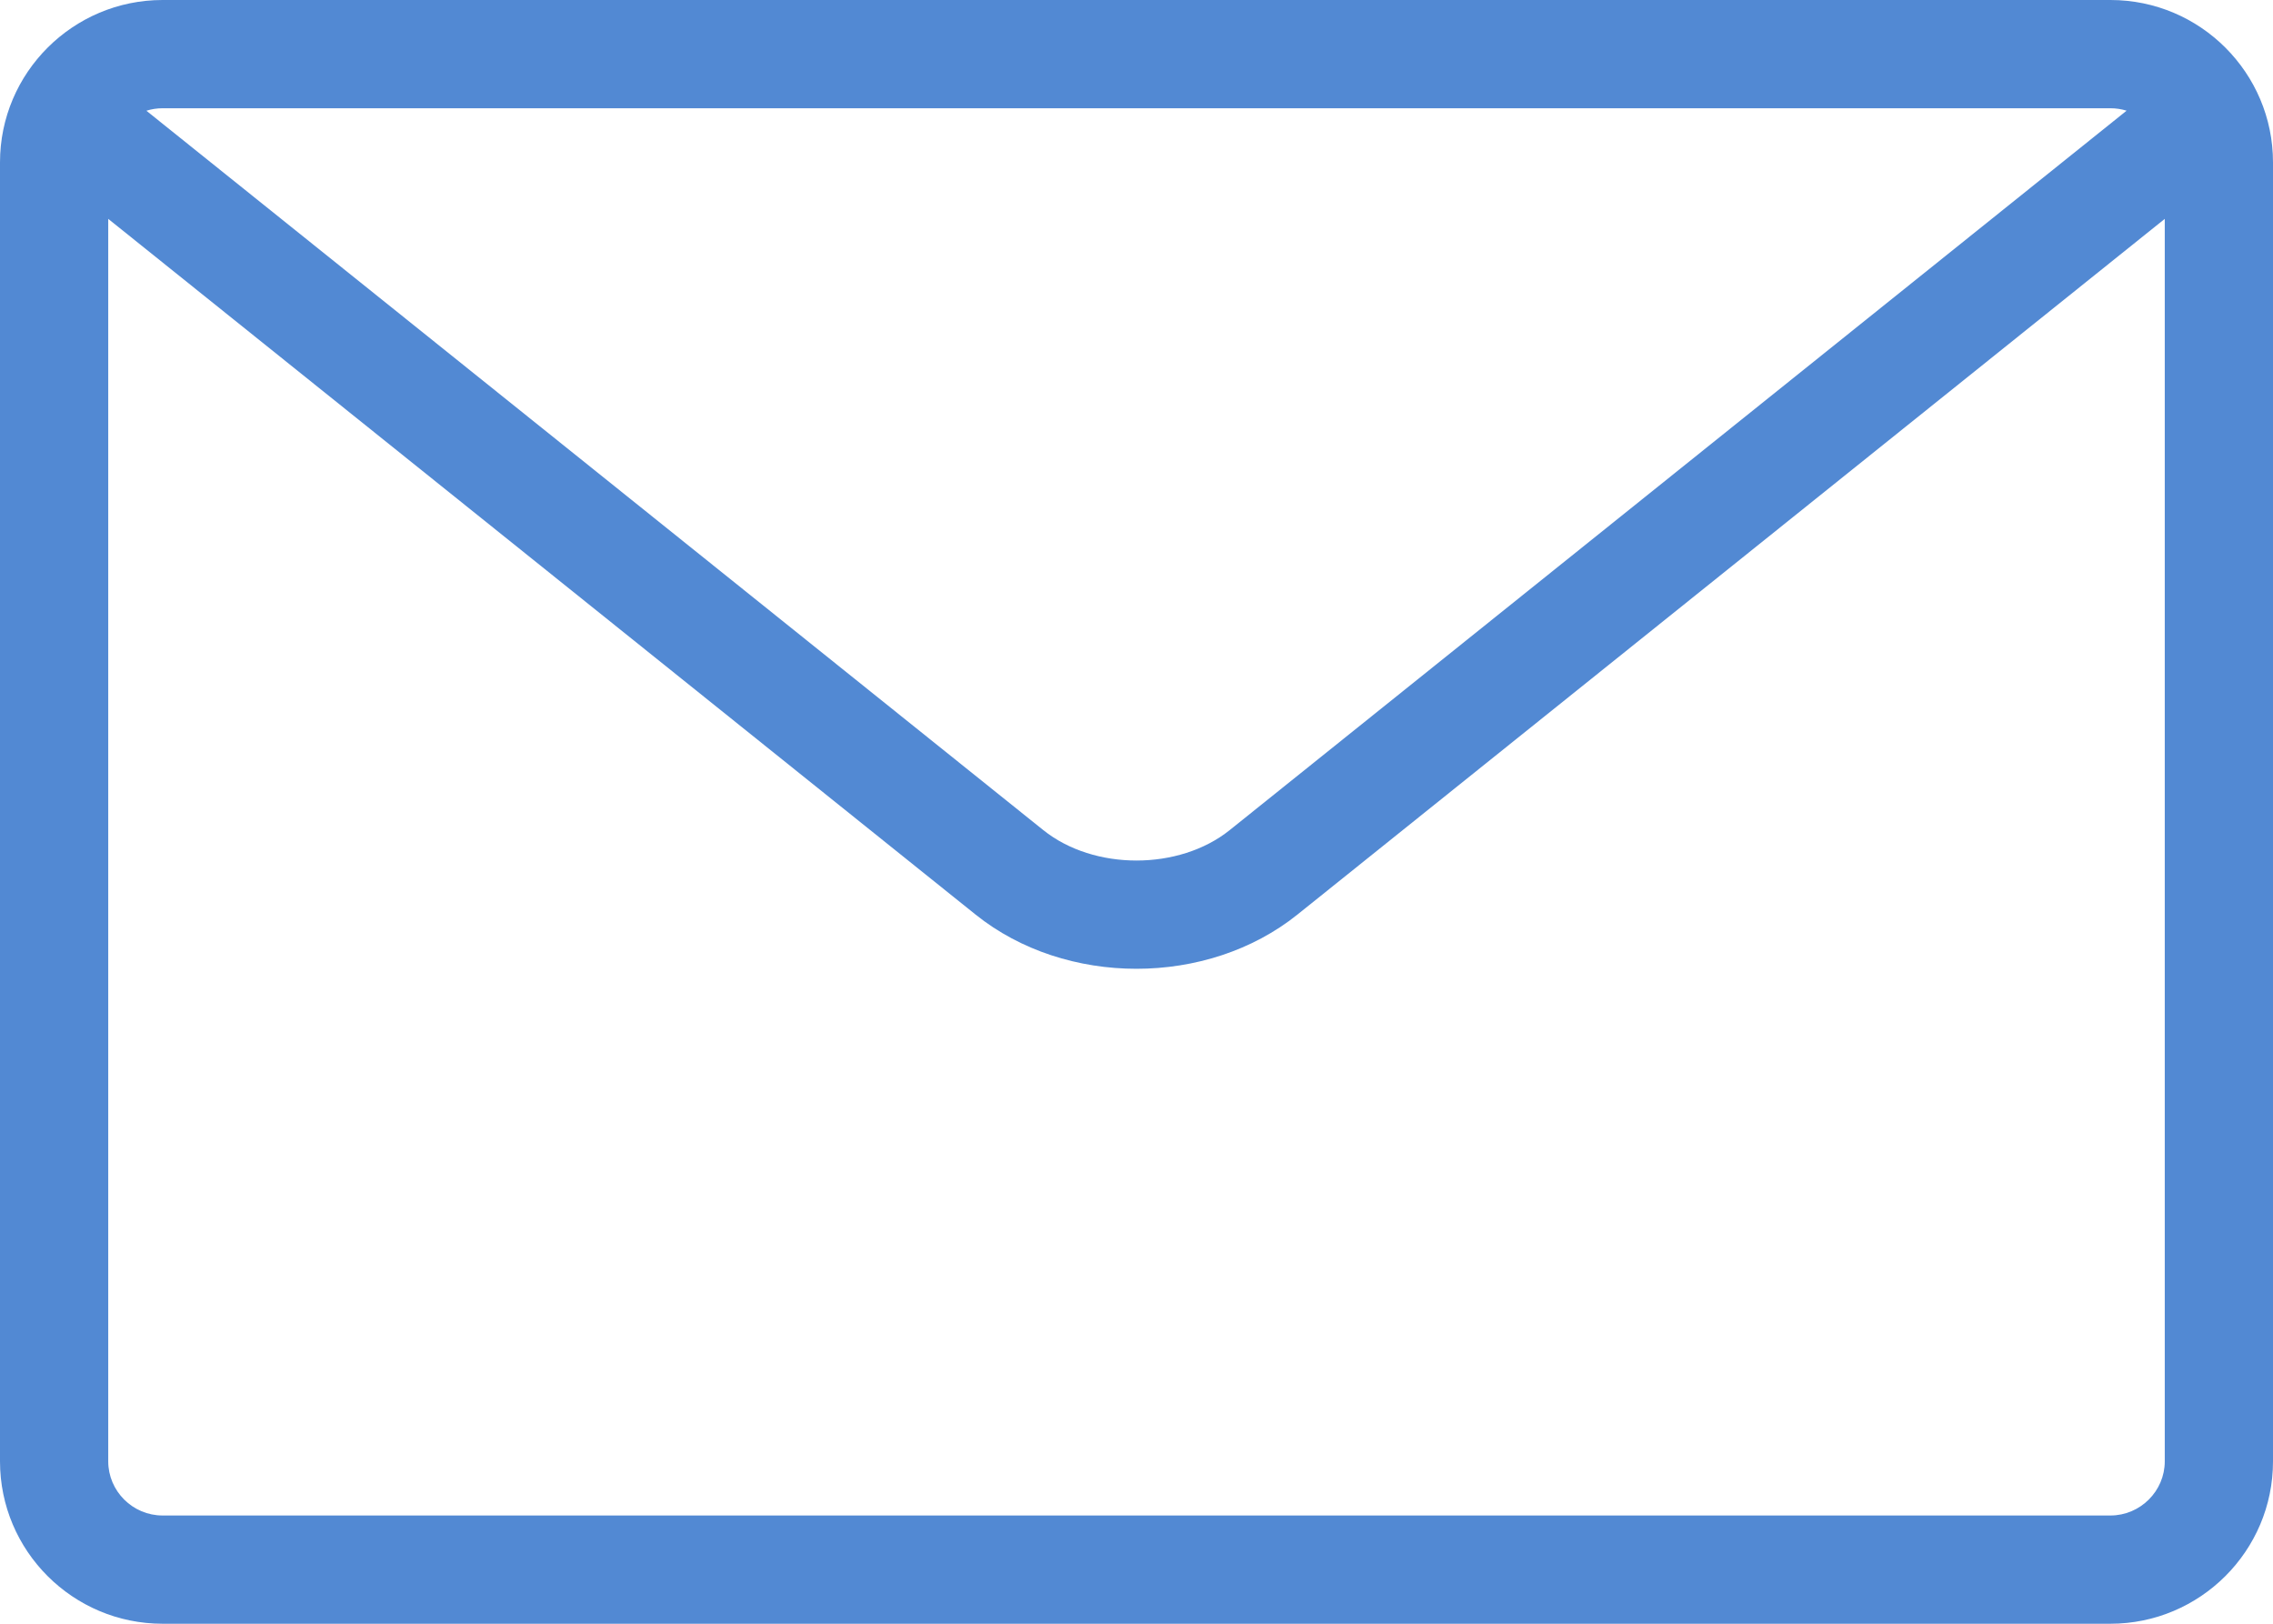
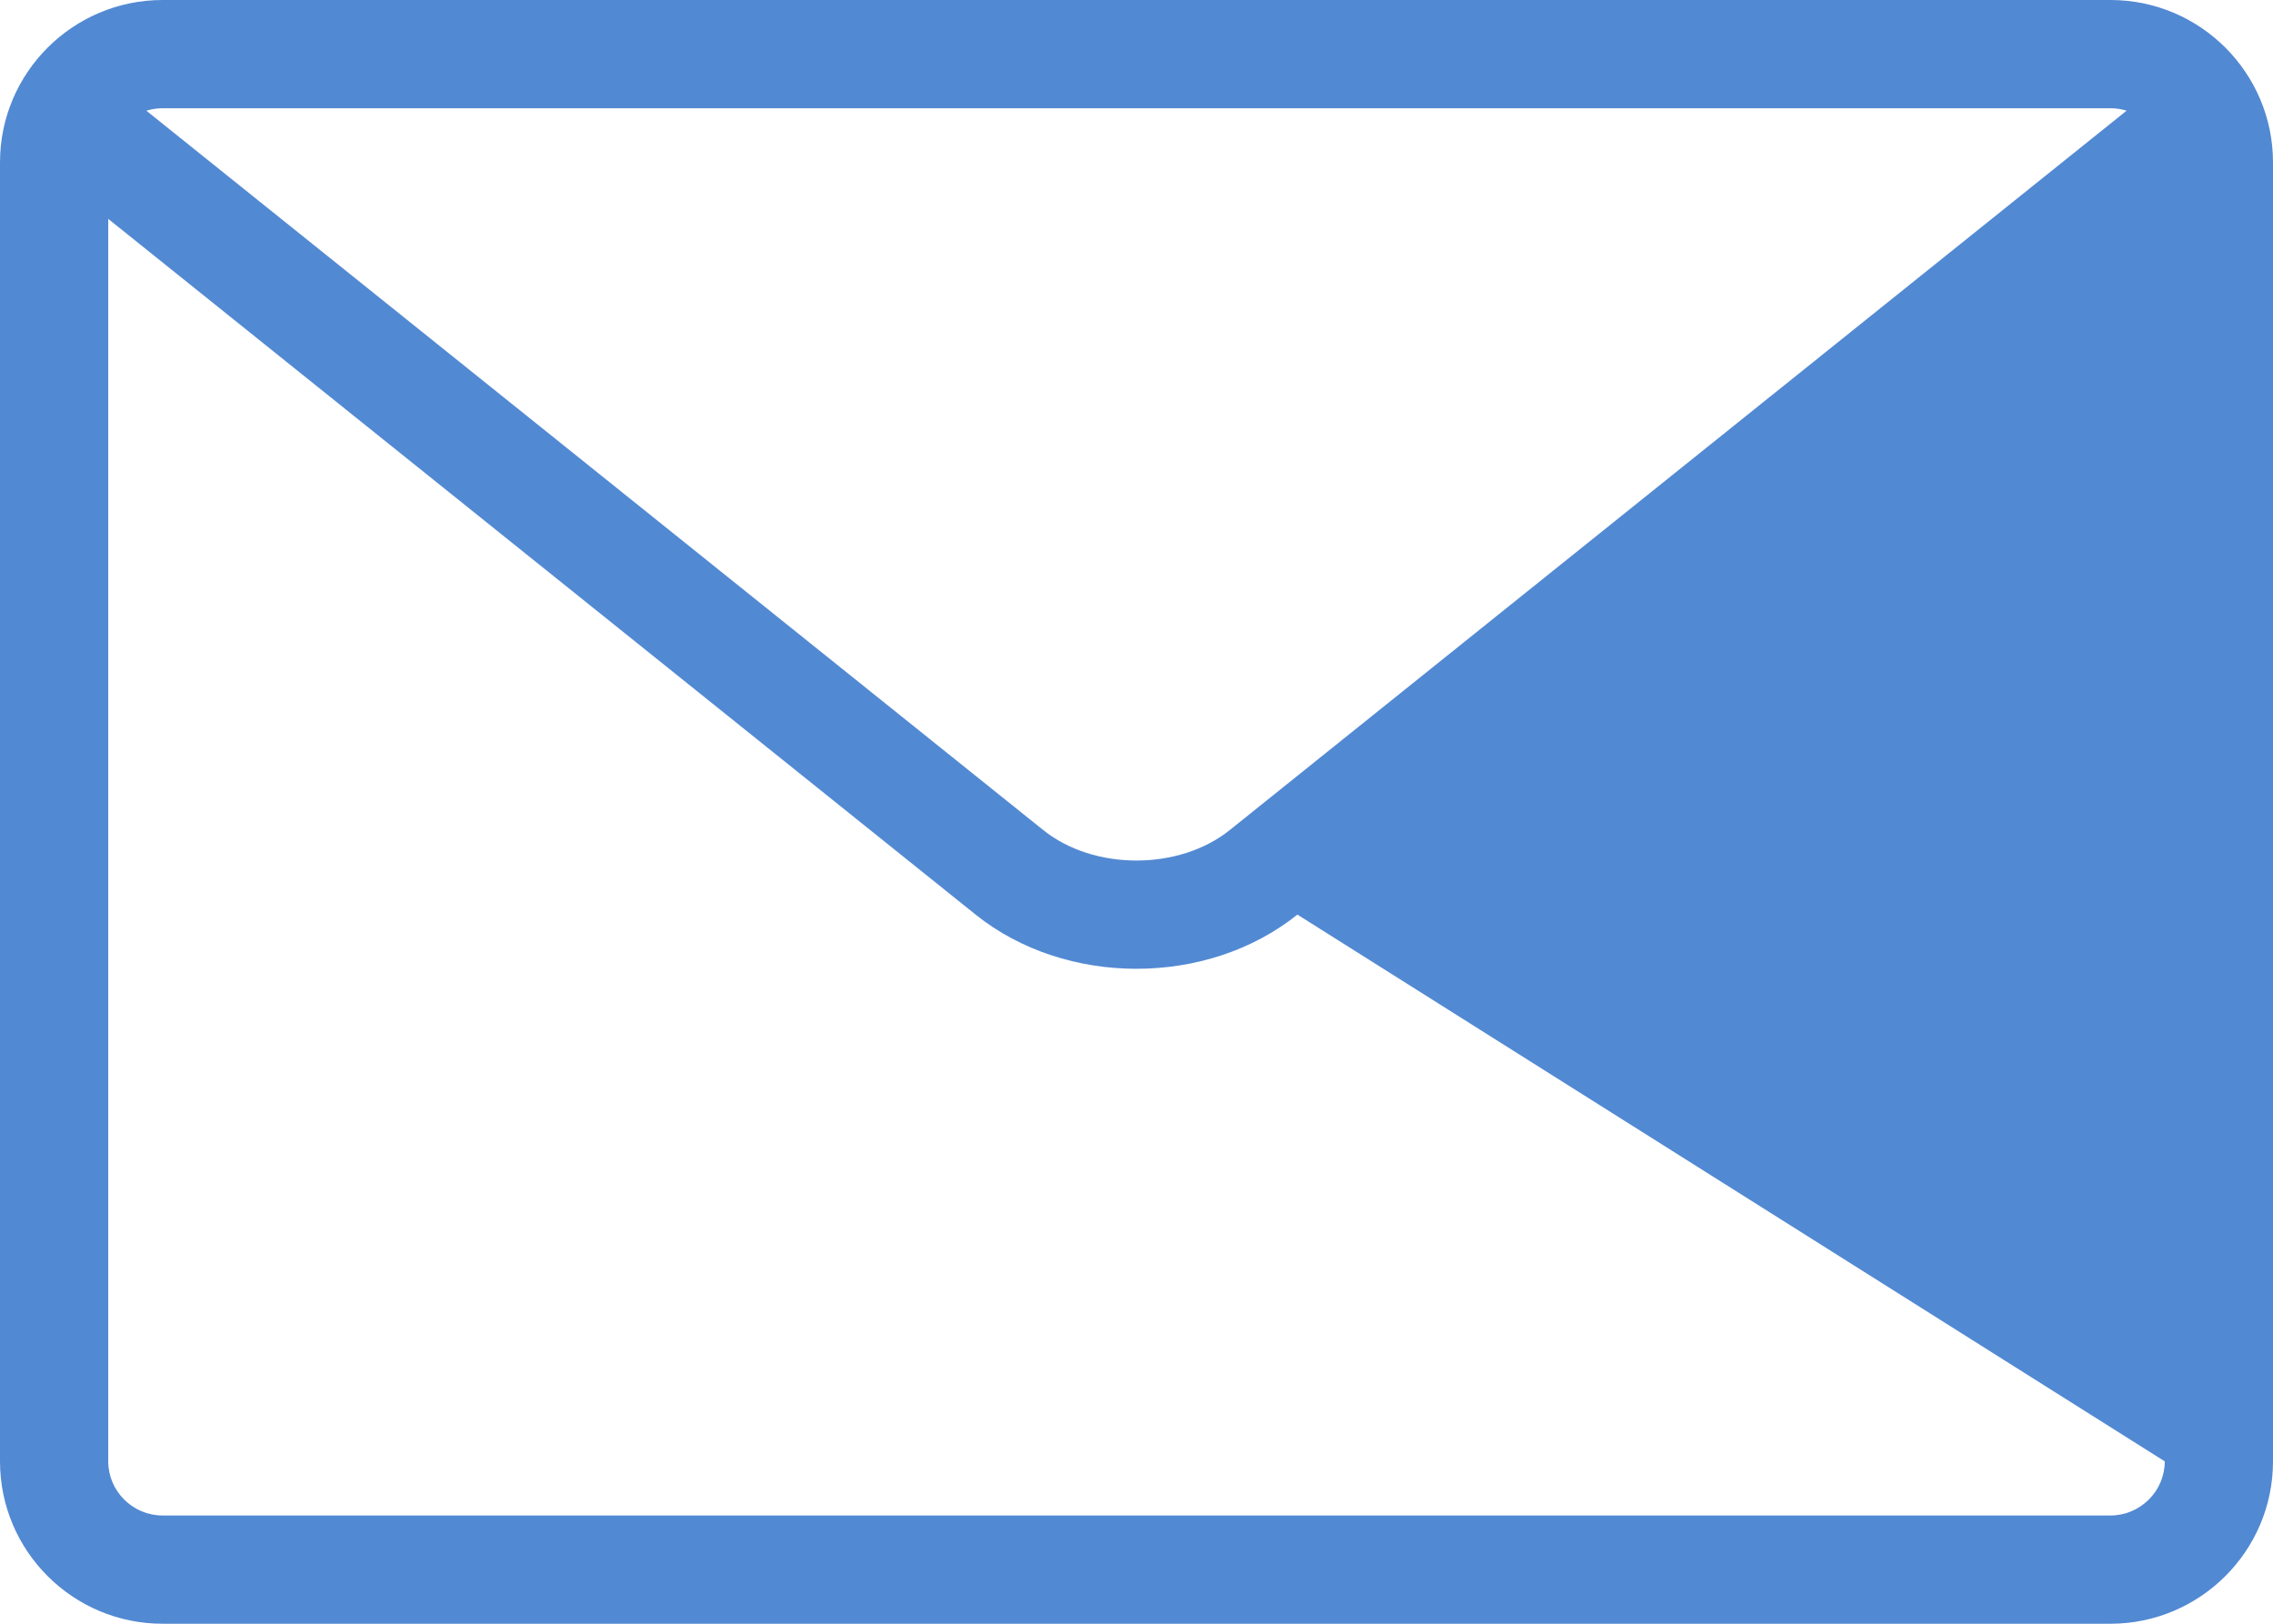
<svg xmlns="http://www.w3.org/2000/svg" width="42px" height="30px" viewBox="0 0 42 30" version="1.1">
  <title>Messages Copy 5</title>
  <desc>Created with Sketch.</desc>
  <defs />
  <g id="Page-1" stroke="none" stroke-width="1" fill="none" fill-rule="evenodd">
    <g id="Estheticon_Estheticon-app_V1B" transform="translate(-909, -2071)" fill="#5289D3">
-       <path d="M911,2075.044 L911,2098 C911,2098.549 911.451,2099 912.004,2099 L947.996,2099 C948.548,2099 949,2098.549 949,2098 L949,2075.044 L932.973,2087.898 C931.309,2089.232 928.693,2089.234 927.027,2087.898 L911,2075.044 Z M948.295,2073.045 C948.201,2073.016 948.1,2073 947.996,2073 L912.004,2073 C911.9,2073 911.799,2073.016 911.705,2073.046 L928.278,2086.337 C929.213,2087.087 930.788,2087.086 931.722,2086.337 L948.295,2073.045 Z M909,2074 C909,2072.343 910.35,2071 912.004,2071 L947.996,2071 C949.655,2071 951,2072.347 951,2074 L951,2098 C951,2099.657 949.65,2101 947.996,2101 L912.004,2101 C910.345,2101 909,2099.653 909,2098 L909,2074 Z" id="Messages-Copy-5" />
+       <path d="M911,2075.044 L911,2098 C911,2098.549 911.451,2099 912.004,2099 L947.996,2099 C948.548,2099 949,2098.549 949,2098 L932.973,2087.898 C931.309,2089.232 928.693,2089.234 927.027,2087.898 L911,2075.044 Z M948.295,2073.045 C948.201,2073.016 948.1,2073 947.996,2073 L912.004,2073 C911.9,2073 911.799,2073.016 911.705,2073.046 L928.278,2086.337 C929.213,2087.087 930.788,2087.086 931.722,2086.337 L948.295,2073.045 Z M909,2074 C909,2072.343 910.35,2071 912.004,2071 L947.996,2071 C949.655,2071 951,2072.347 951,2074 L951,2098 C951,2099.657 949.65,2101 947.996,2101 L912.004,2101 C910.345,2101 909,2099.653 909,2098 L909,2074 Z" id="Messages-Copy-5" />
    </g>
  </g>
</svg>